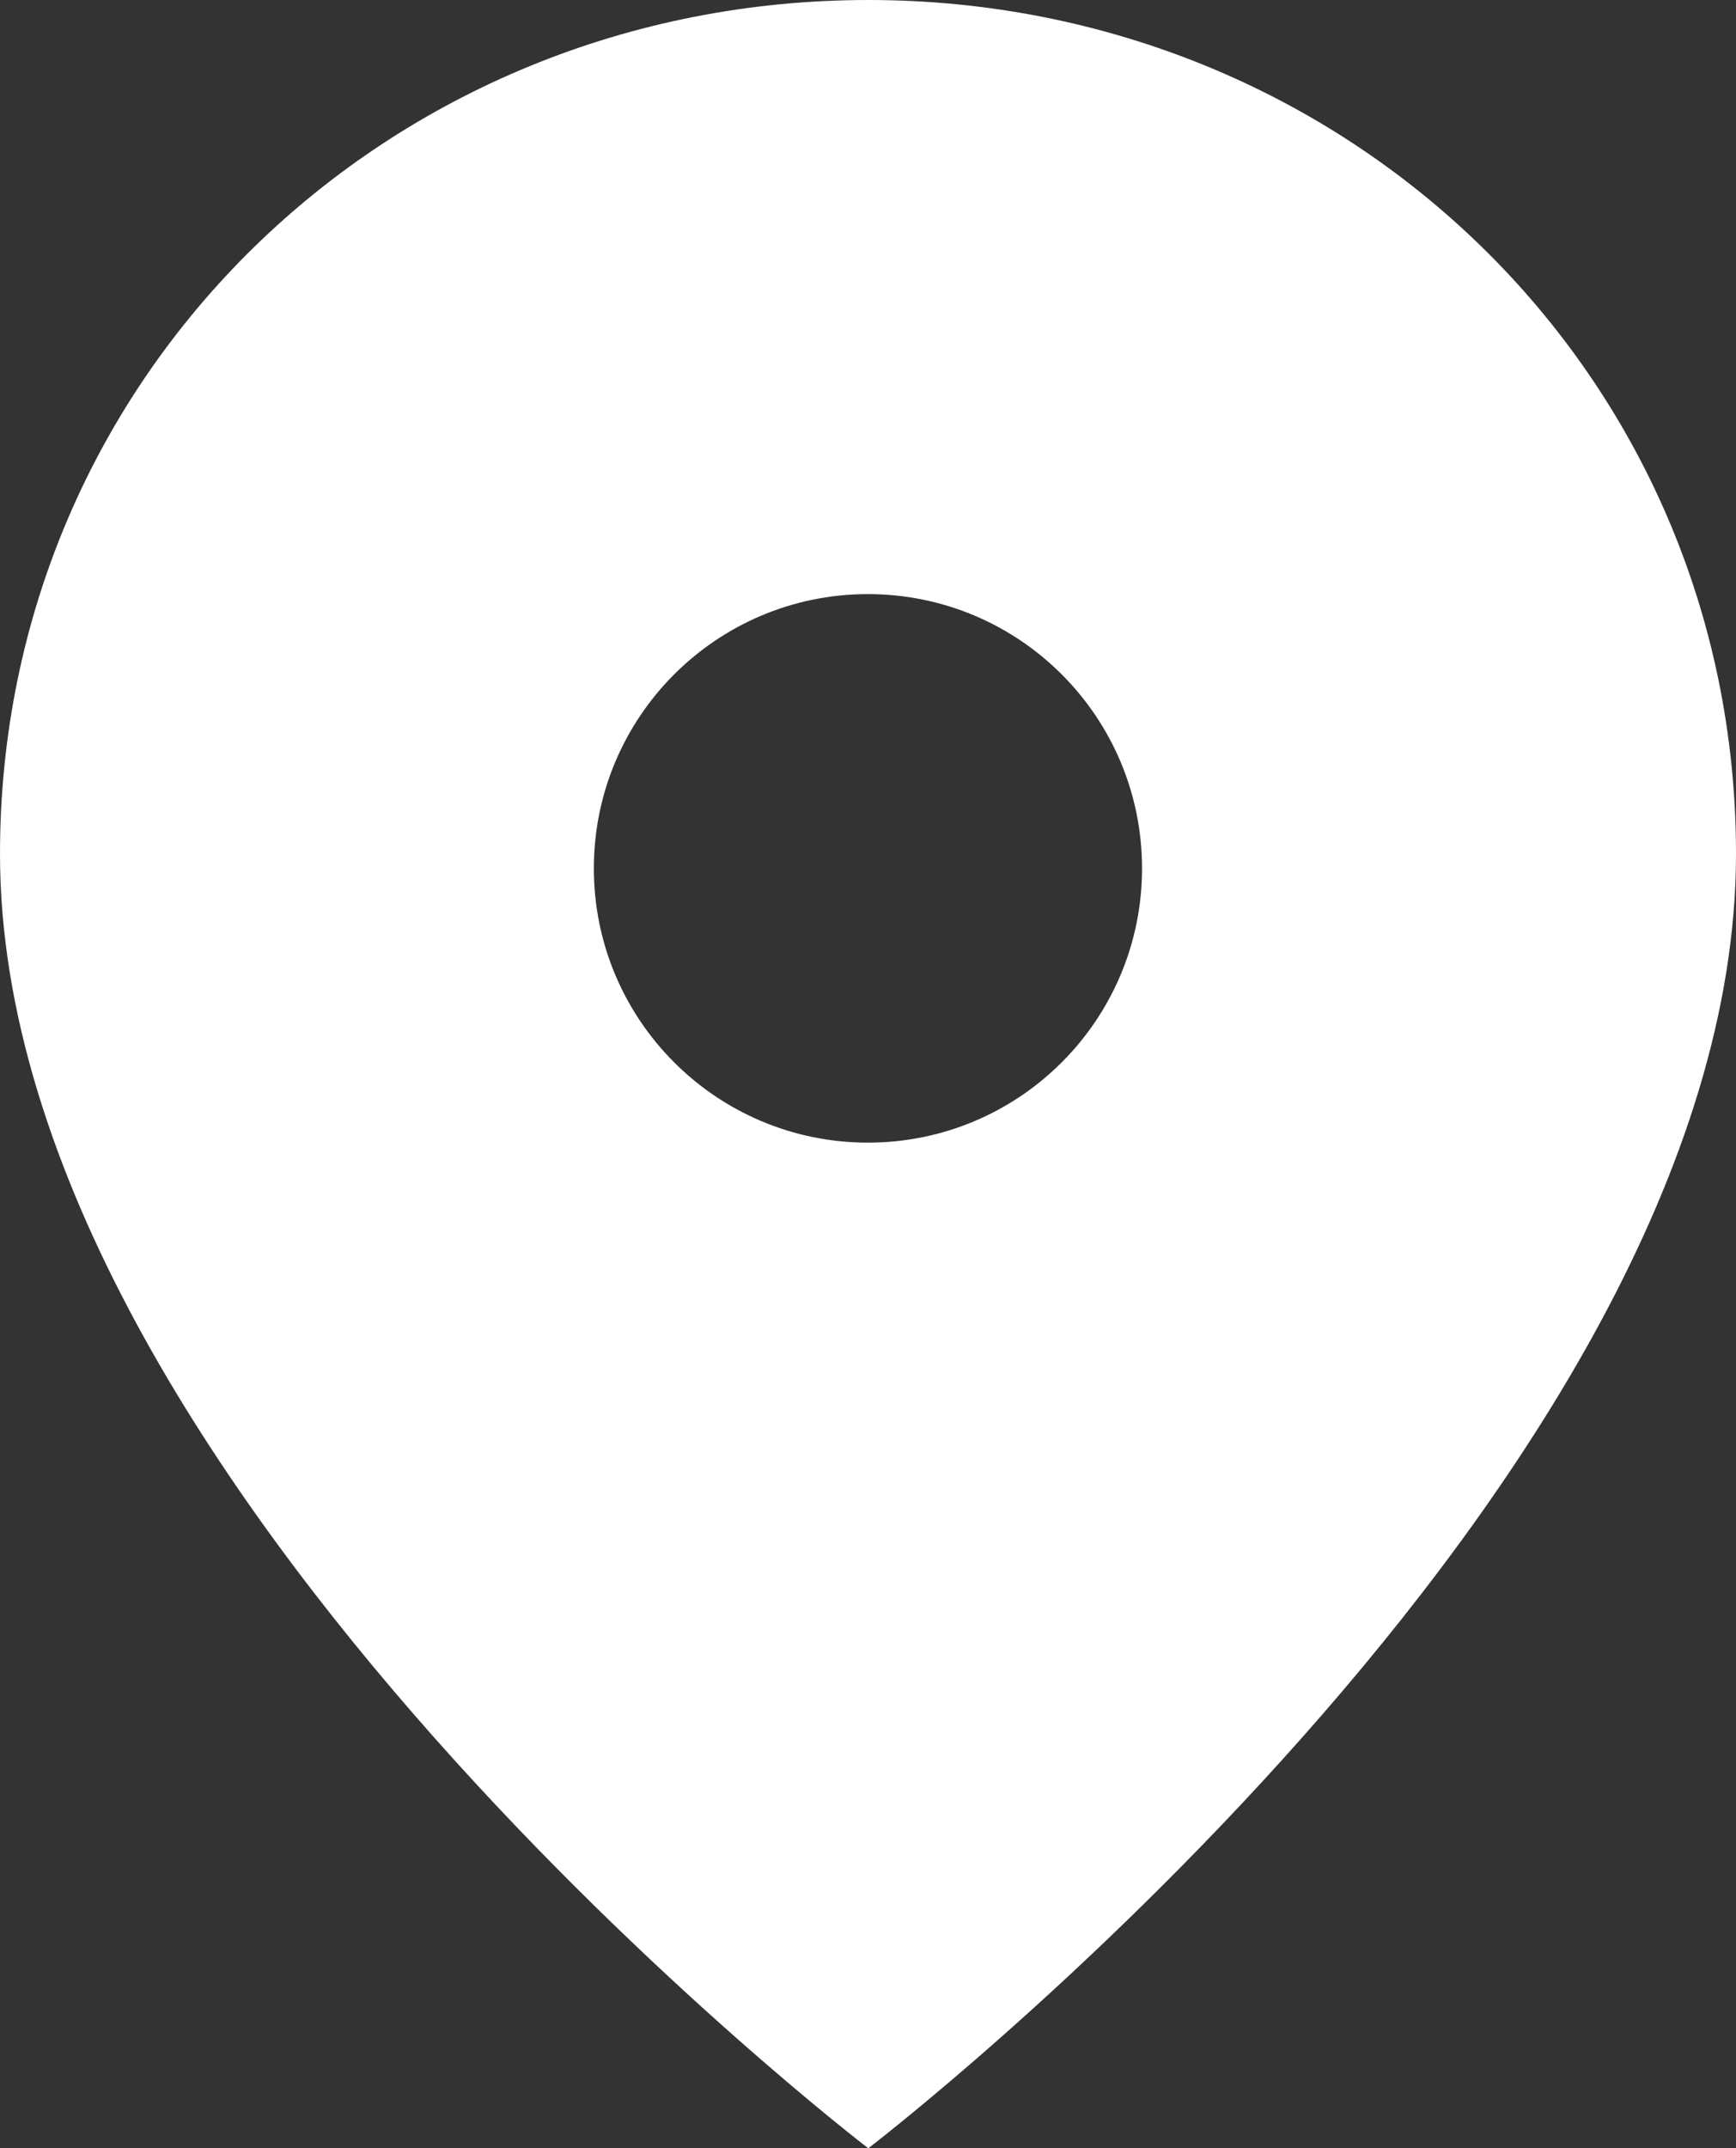
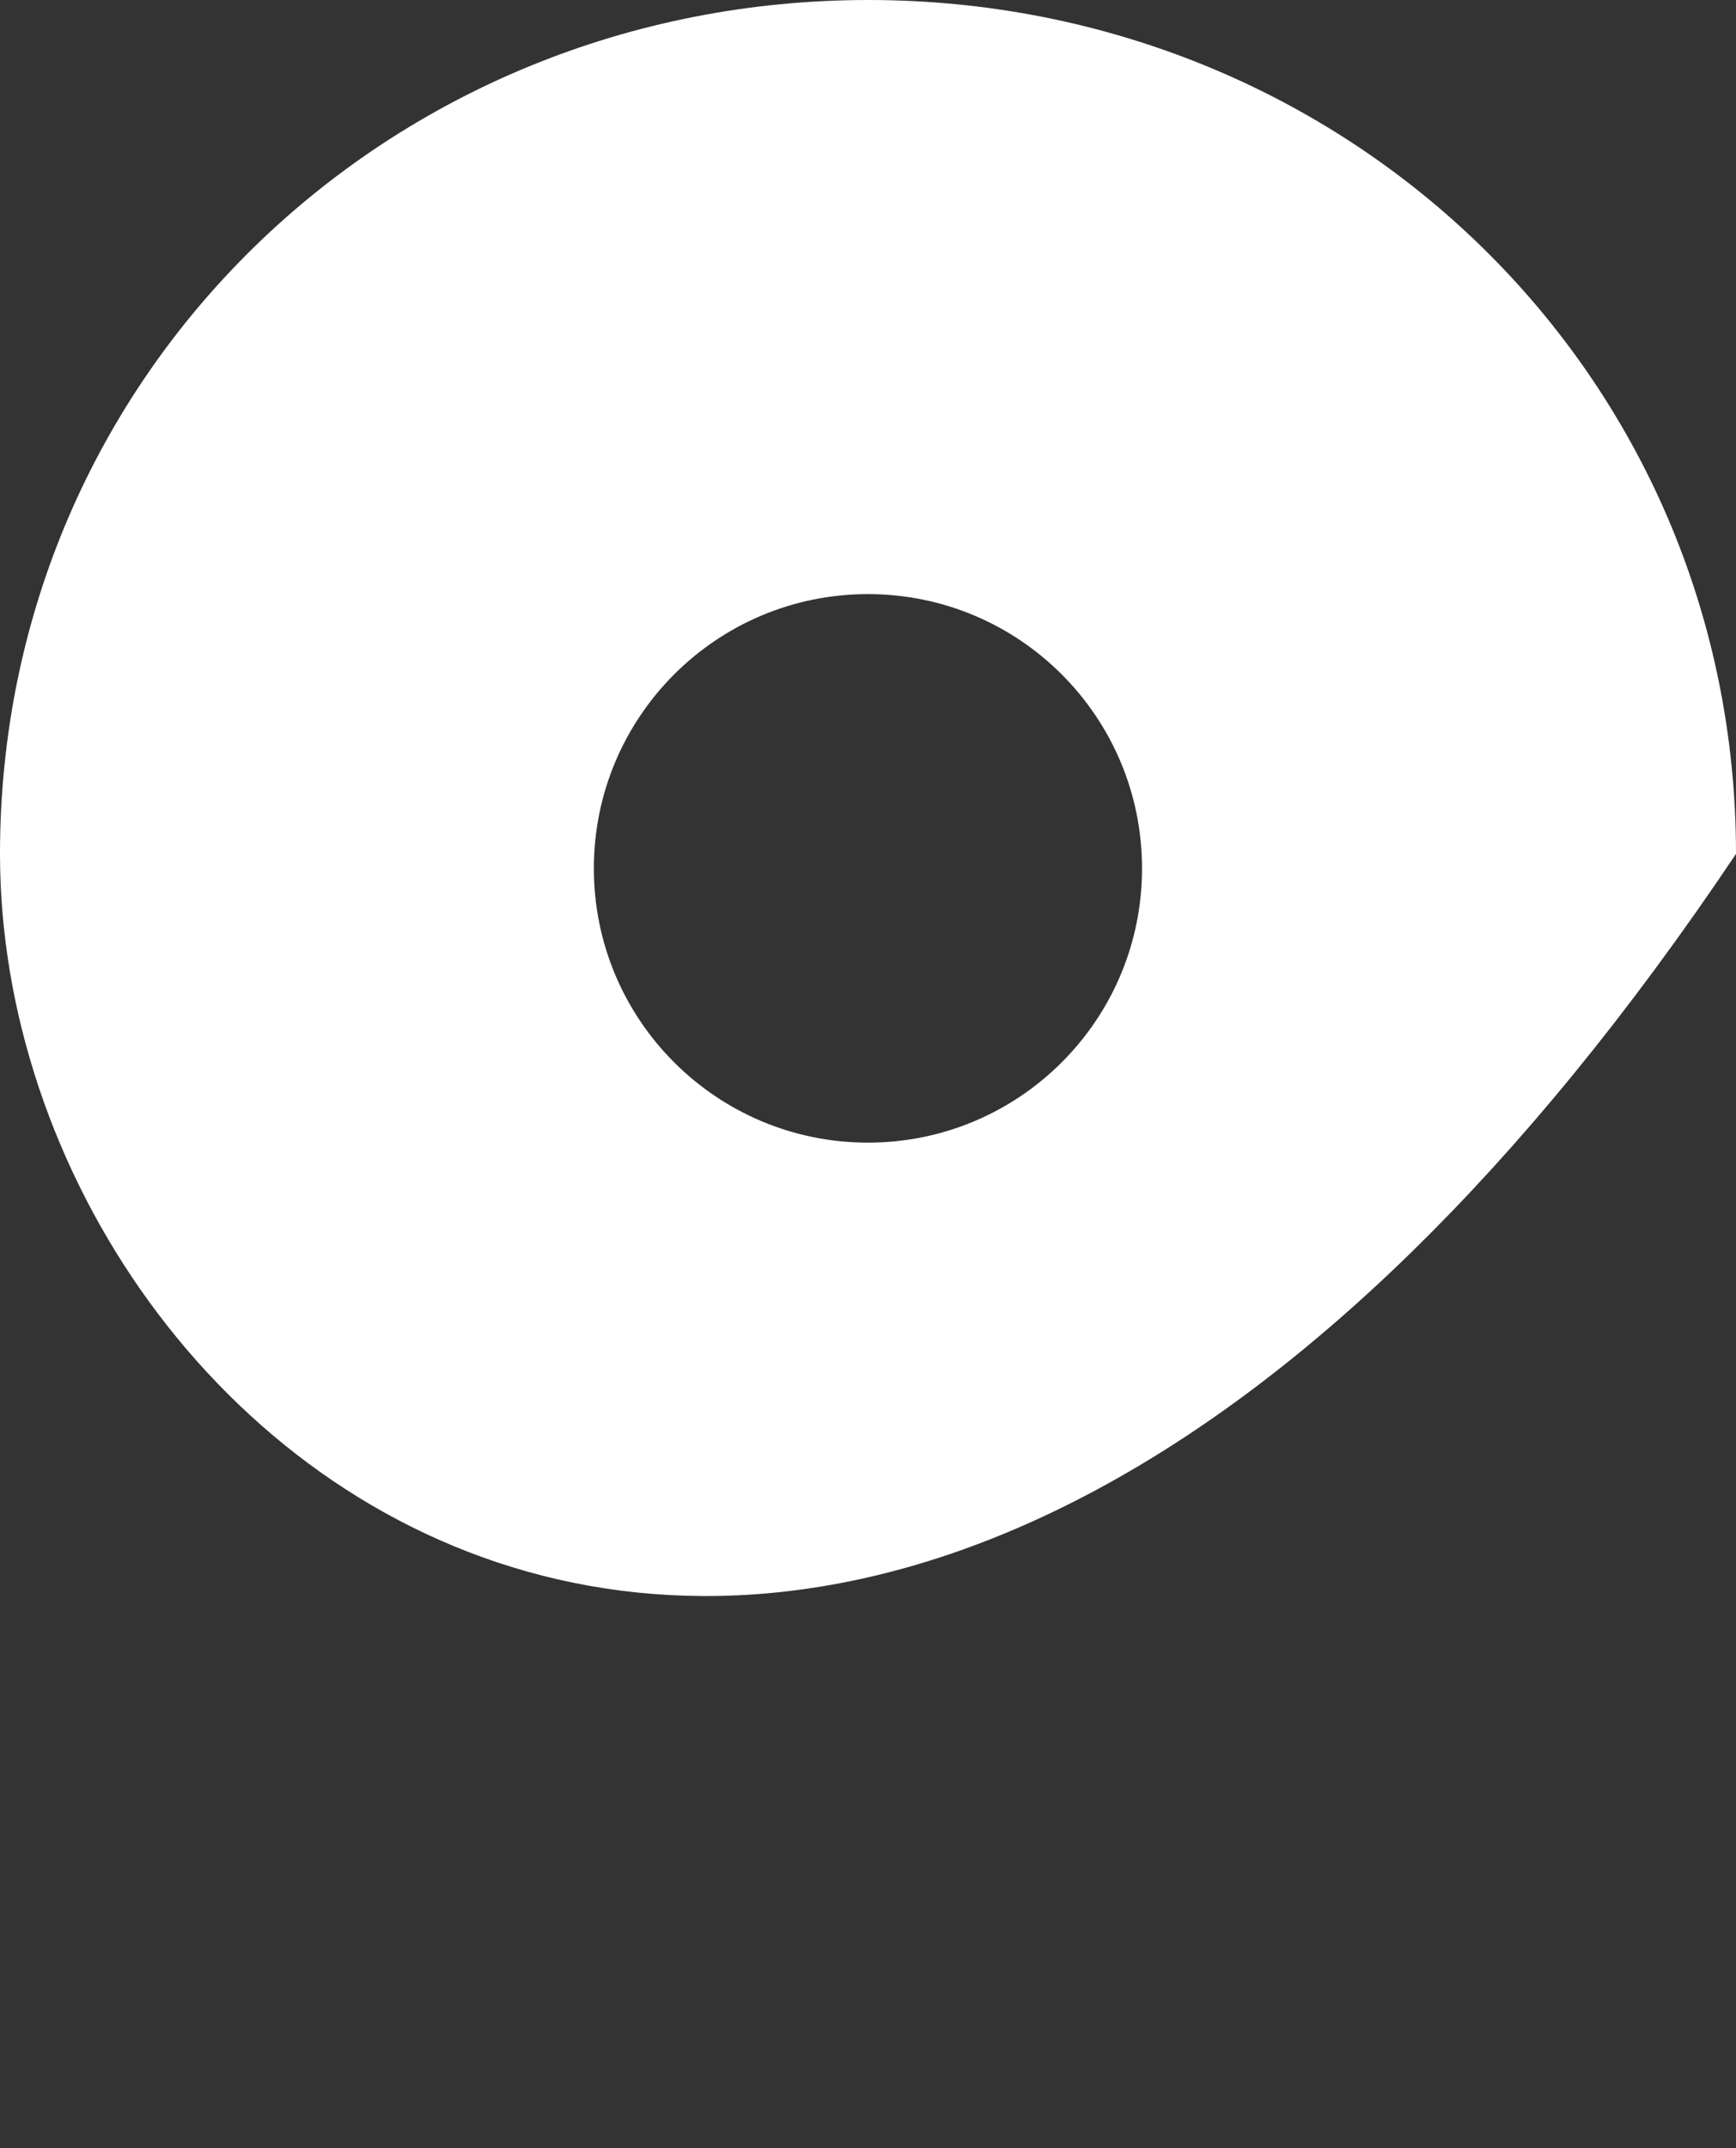
<svg xmlns="http://www.w3.org/2000/svg" width="14.821" height="18.333" viewBox="0 0 14.821 18.333" fill="none">
  <rect x="0" y="0" width="14.821" height="18.333" fill="#333333" stroke="none" />
  <desc>
			Created with Pixso.
	</desc>
  <defs />
-   <path id="减去顶层" d="M14.821 7.287C14.821 12.667 7.413 18.333 7.413 18.333C7.413 18.333 0 12.667 0 7.287C0 3.191 3.317 0 7.413 0C11.504 0 14.821 3.191 14.821 7.287ZM7.41 5.07C6.117 5.07 5.07 6.118 5.07 7.411C5.07 8.703 6.117 9.751 7.41 9.751C8.703 9.751 9.75 8.703 9.75 7.411C9.75 6.118 8.703 5.07 7.41 5.07Z" clip-rule="evenodd" fill="#FFFFFF" fill-opacity="1" fill-rule="evenodd" />
+   <path id="减去顶层" d="M14.821 7.287C7.413 18.333 0 12.667 0 7.287C0 3.191 3.317 0 7.413 0C11.504 0 14.821 3.191 14.821 7.287ZM7.41 5.07C6.117 5.07 5.07 6.118 5.07 7.411C5.07 8.703 6.117 9.751 7.41 9.751C8.703 9.751 9.75 8.703 9.75 7.411C9.75 6.118 8.703 5.07 7.41 5.07Z" clip-rule="evenodd" fill="#FFFFFF" fill-opacity="1" fill-rule="evenodd" />
</svg>